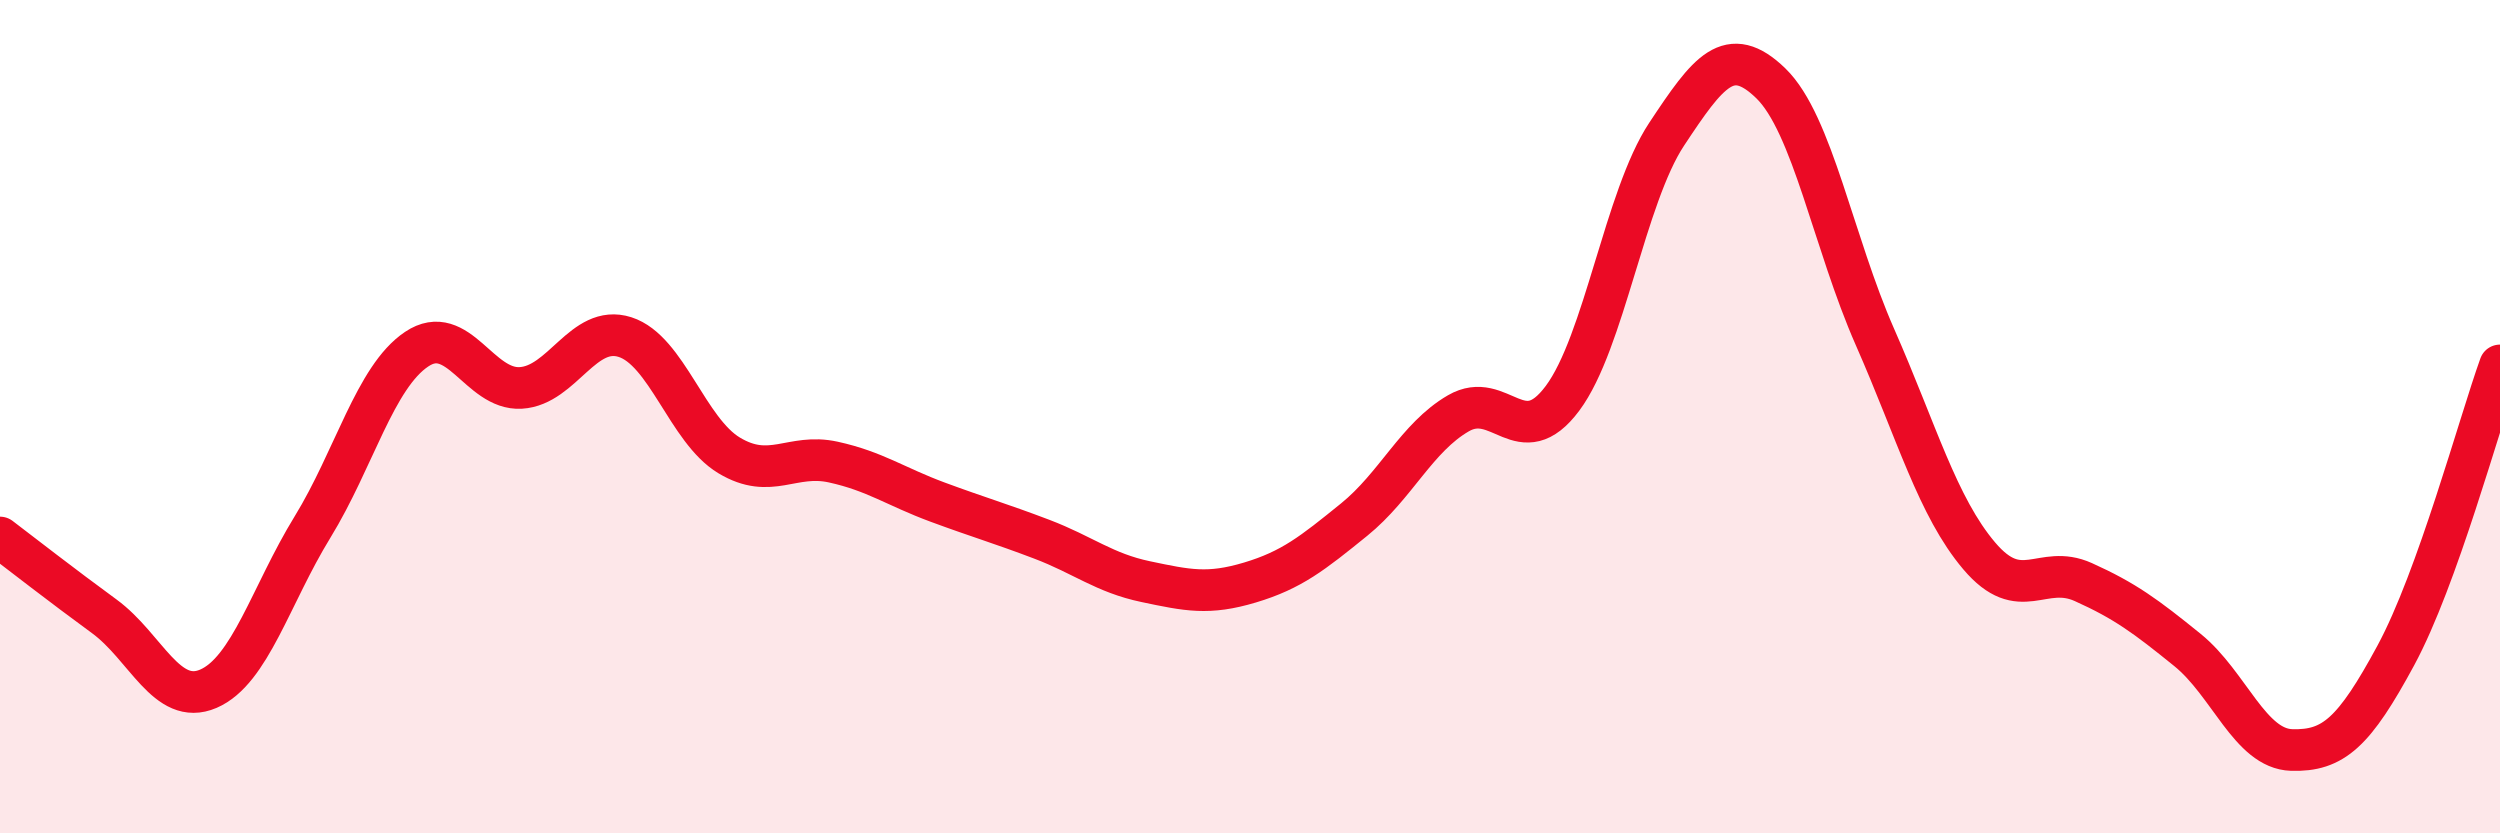
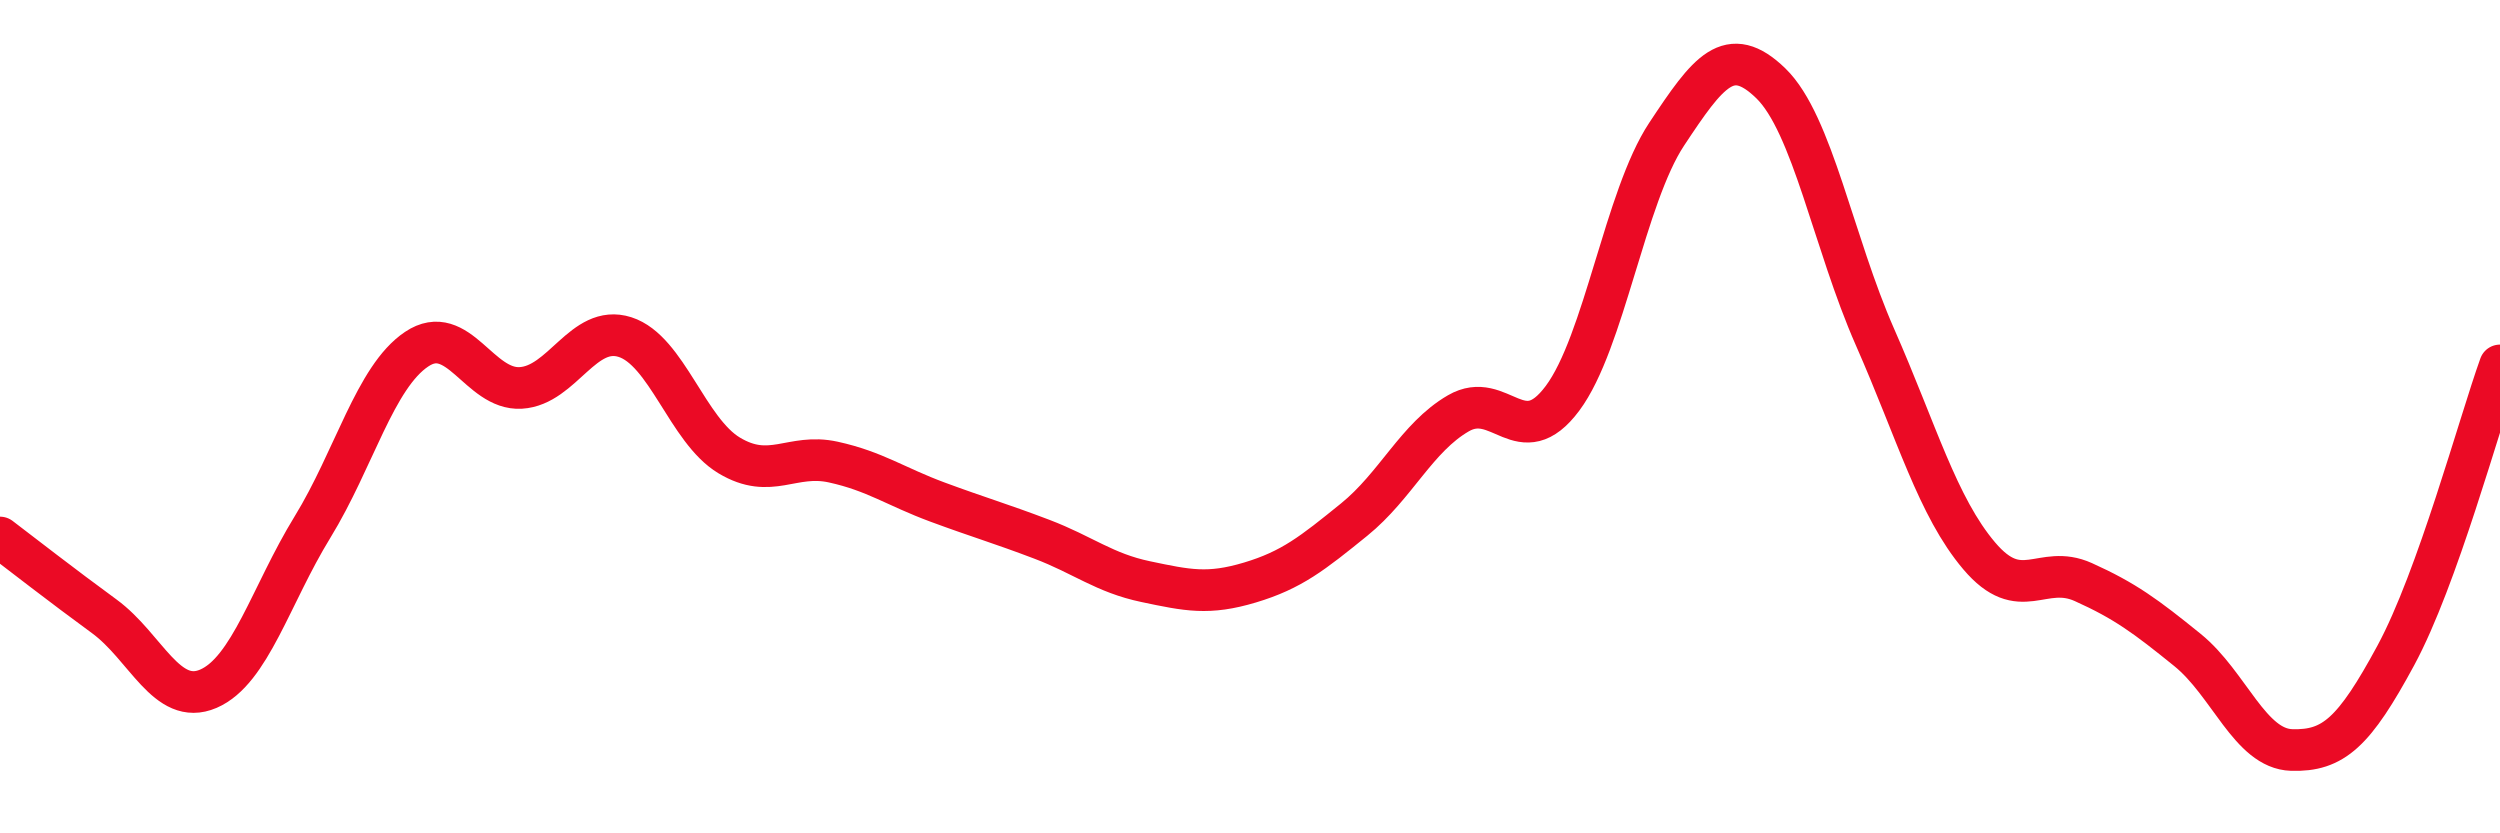
<svg xmlns="http://www.w3.org/2000/svg" width="60" height="20" viewBox="0 0 60 20">
-   <path d="M 0,12.9 C 0.5,13.28 1.5,14.06 2.5,14.79 C 3.5,15.52 4,16.96 5,16.53 C 6,16.1 6.5,14.28 7.5,12.65 C 8.5,11.02 9,9.05 10,8.38 C 11,7.71 11.5,9.37 12.5,9.31 C 13.5,9.25 14,7.77 15,8.09 C 16,8.41 16.5,10.33 17.5,10.93 C 18.5,11.53 19,10.87 20,11.09 C 21,11.31 21.5,11.68 22.5,12.05 C 23.5,12.42 24,12.56 25,12.94 C 26,13.32 26.5,13.75 27.5,13.96 C 28.5,14.17 29,14.28 30,13.98 C 31,13.68 31.5,13.28 32.5,12.47 C 33.5,11.66 34,10.5 35,9.92 C 36,9.34 36.5,10.9 37.5,9.56 C 38.5,8.22 39,4.73 40,3.22 C 41,1.71 41.5,1.03 42.5,2 C 43.5,2.97 44,5.82 45,8.09 C 46,10.36 46.5,12.16 47.5,13.34 C 48.5,14.52 49,13.52 50,13.97 C 51,14.42 51.5,14.79 52.5,15.6 C 53.5,16.41 54,17.97 55,18 C 56,18.03 56.5,17.58 57.5,15.73 C 58.5,13.88 59.5,10.16 60,8.77L60 20L0 20Z" fill="#EB0A25" opacity="0.1" stroke-linecap="round" stroke-linejoin="round" />
  <path d="M 0,12.9 C 0.5,13.28 1.5,14.06 2.5,14.79 C 3.5,15.52 4,16.96 5,16.53 C 6,16.1 6.5,14.28 7.5,12.65 C 8.5,11.02 9,9.05 10,8.38 C 11,7.71 11.5,9.37 12.5,9.31 C 13.5,9.25 14,7.77 15,8.09 C 16,8.41 16.5,10.33 17.5,10.93 C 18.5,11.53 19,10.87 20,11.09 C 21,11.31 21.5,11.68 22.5,12.05 C 23.5,12.42 24,12.56 25,12.94 C 26,13.32 26.5,13.75 27.5,13.96 C 28.5,14.17 29,14.28 30,13.98 C 31,13.68 31.5,13.28 32.5,12.47 C 33.5,11.66 34,10.5 35,9.92 C 36,9.34 36.5,10.9 37.5,9.56 C 38.5,8.22 39,4.73 40,3.22 C 41,1.71 41.5,1.03 42.5,2 C 43.5,2.97 44,5.82 45,8.09 C 46,10.36 46.5,12.16 47.5,13.34 C 48.5,14.52 49,13.52 50,13.97 C 51,14.42 51.5,14.79 52.5,15.6 C 53.5,16.41 54,17.97 55,18 C 56,18.03 56.5,17.58 57.5,15.73 C 58.5,13.88 59.5,10.16 60,8.77" stroke="#EB0A25" stroke-width="1" fill="none" stroke-linecap="round" stroke-linejoin="round" />
</svg>